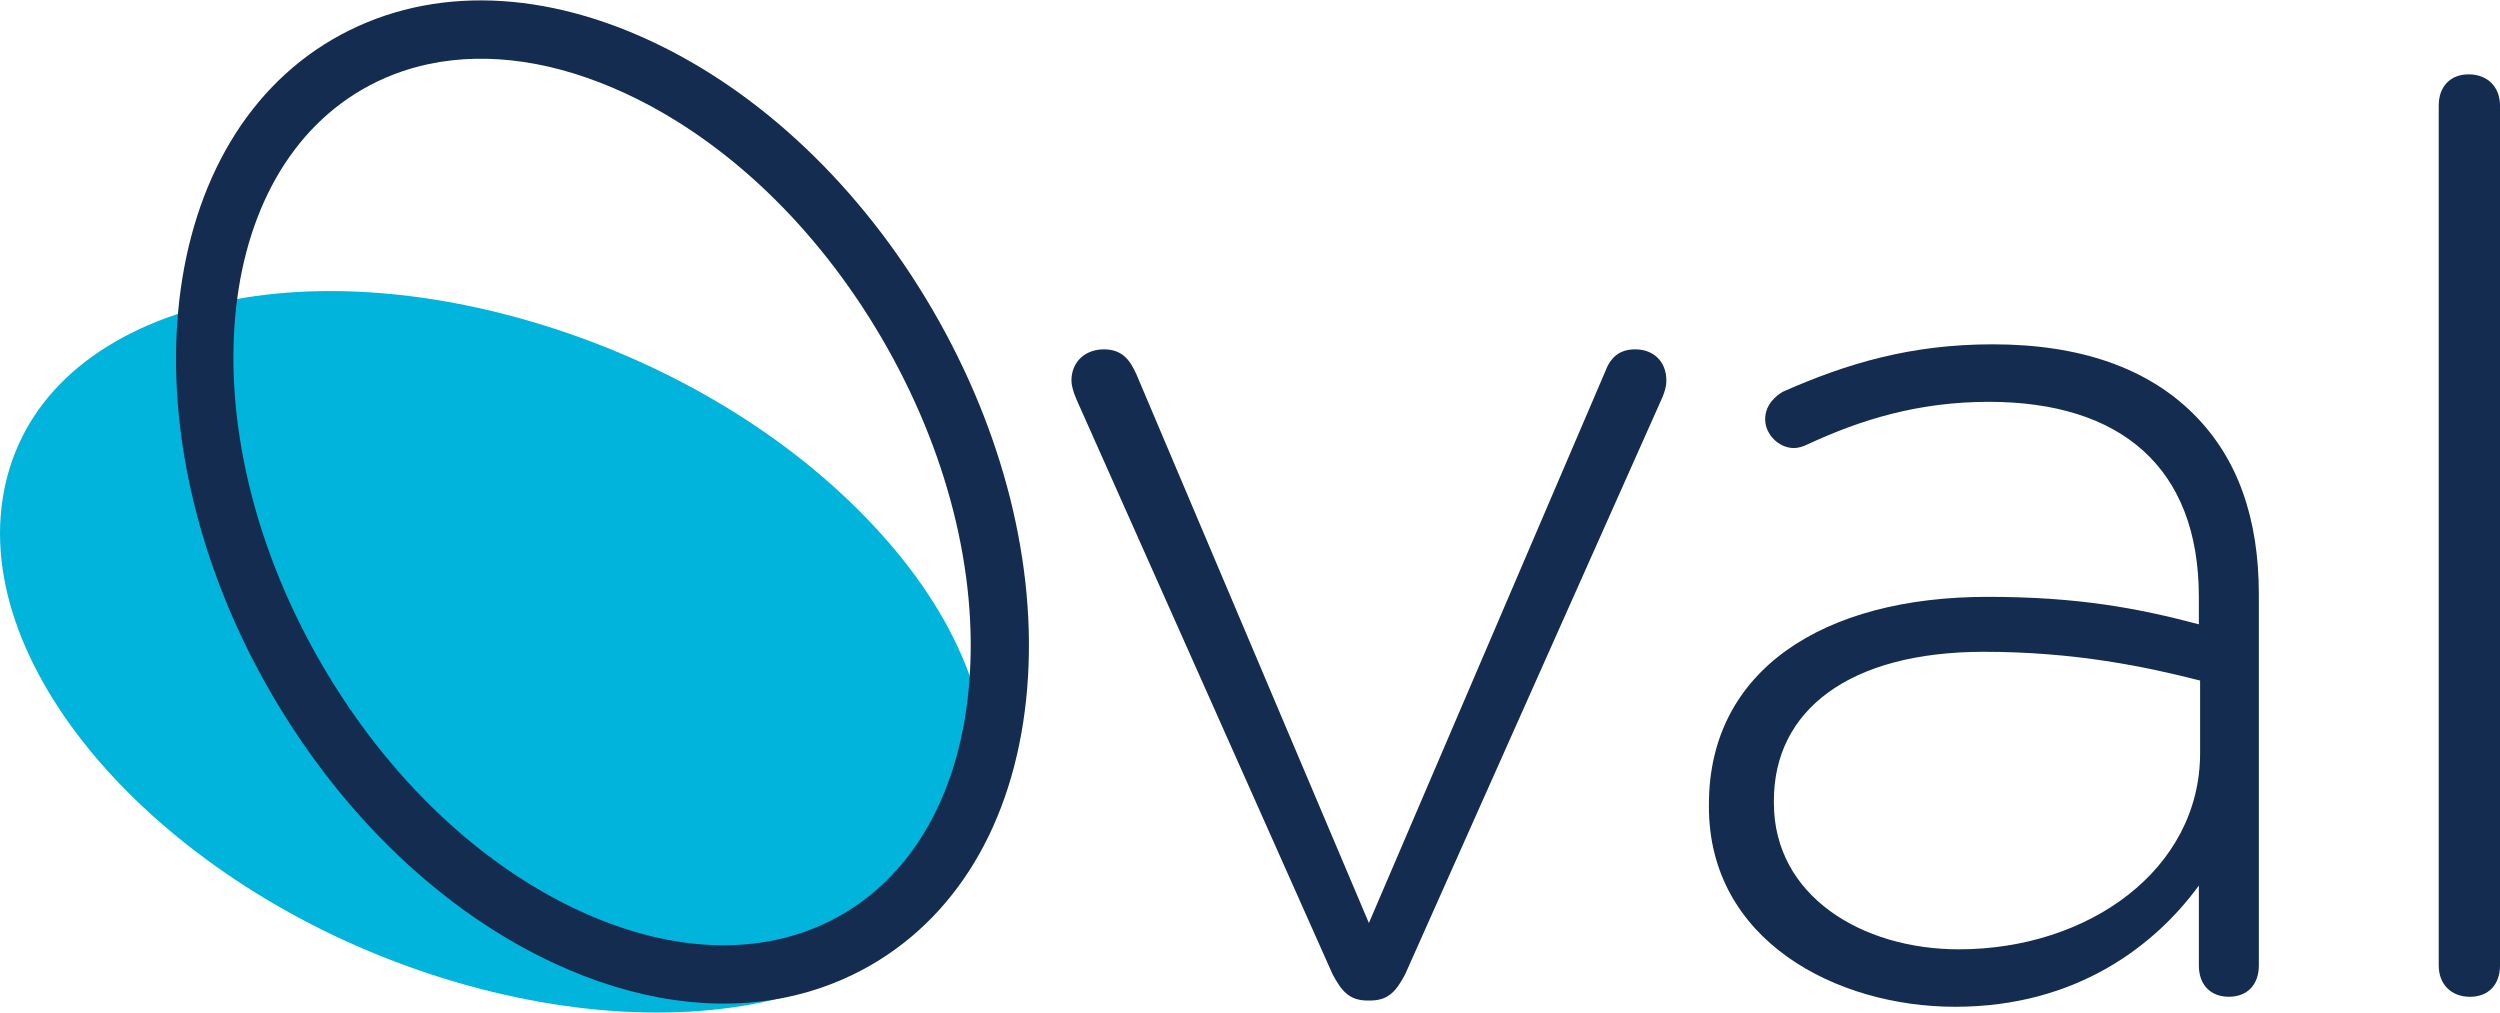
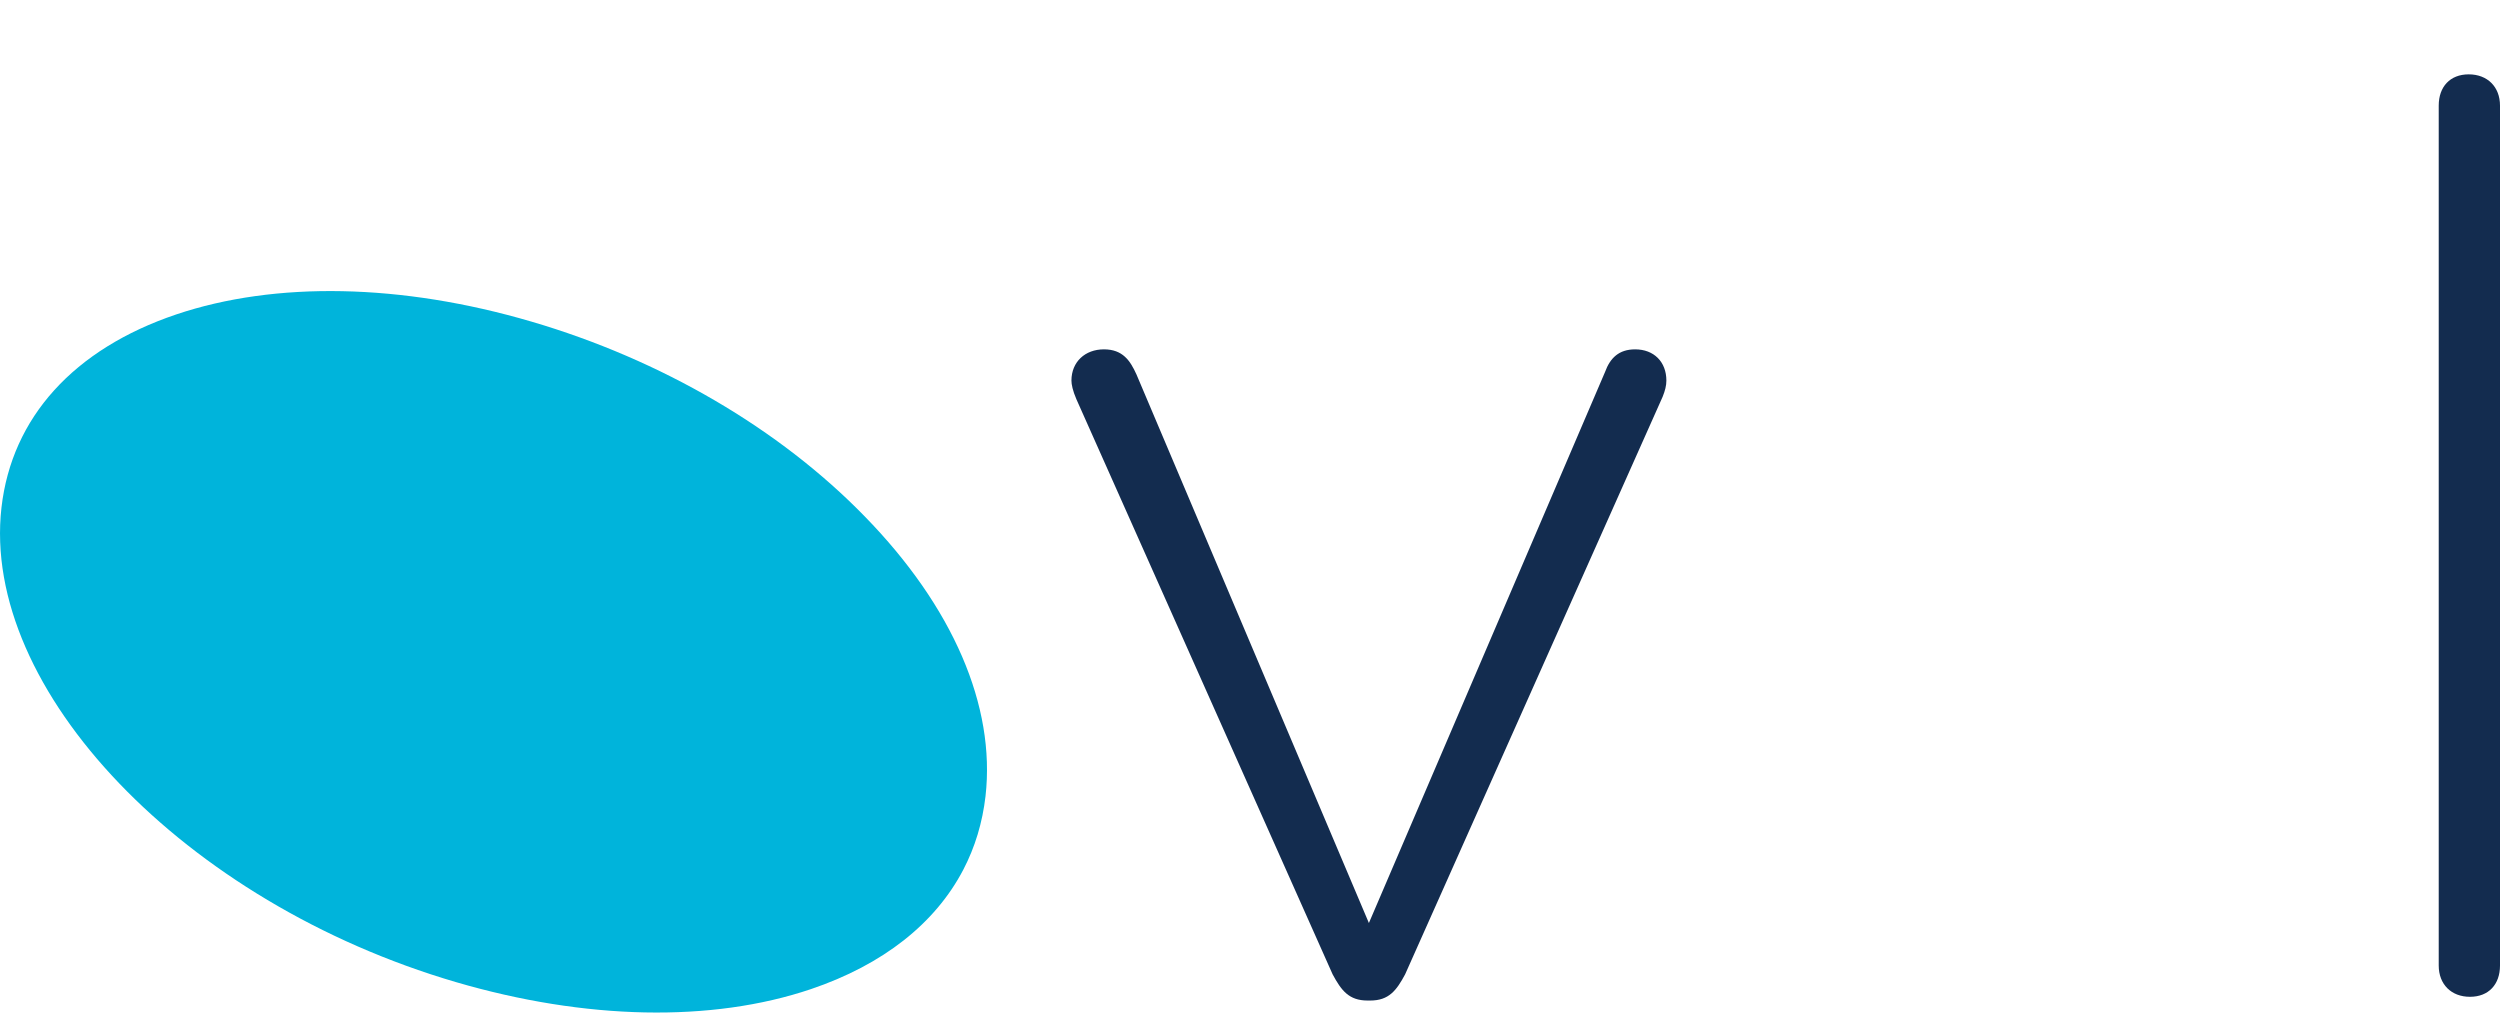
<svg xmlns="http://www.w3.org/2000/svg" xml:space="preserve" width="696px" height="282px" style="shape-rendering:geometricPrecision; text-rendering:geometricPrecision; image-rendering:optimizeQuality; fill-rule:evenodd; clip-rule:evenodd" viewBox="0 0 696 281.78">
  <defs>
    <style type="text/css">  .fil0 {fill:#00B4DB;fill-rule:nonzero} .fil1 {fill:#132C4F;fill-rule:nonzero}  </style>
  </defs>
  <g id="Слой_x0020_1">
    <g id="_1902428515248">
      <path class="fil0" d="M147.9 89.41c-36.12,-10.6 -71.23,-11.28 -98.84,-1.98 -28.52,9.63 -45.79,28.68 -48.65,53.77 -5.78,50.67 50.96,109.96 126.49,132.1 36.09,10.57 71.21,11.3 98.84,1.97 20.11,-6.8 34.63,-18.3 42.44,-33.25 3.27,-6.26 5.34,-13.12 6.19,-20.49 2.84,-25.06 -9.07,-52.71 -33.63,-77.87 -23.77,-24.42 -56.72,-43.66 -92.84,-54.25z" />
      <path class="fil1" d="M391.19 271.14c-2.43,4.52 -4.52,7.3 -9.74,7.3l-0.7 0c-5.22,0 -7.31,-2.78 -9.75,-7.3l-71.32 -160.08c-1.05,-2.43 -1.39,-4.17 -1.39,-5.21 0,-5.23 3.82,-8.7 9.04,-8.7 5.22,0 7.31,3.12 9.05,6.96l64.72 152.75 65.76 -153.45c1.4,-3.83 3.83,-6.26 8.36,-6.26 5.22,0 8.7,3.47 8.7,8.7 0,1.39 -0.35,2.78 -1.05,4.52l-71.68 160.77z" />
-       <path class="fil1" d="M612.51 209.54l0 -20.18c-14.96,-3.83 -34.8,-8.01 -60.2,-8.01 -37.58,0 -58.46,16.36 -58.46,41.41l0 0.7c0,25.75 24.36,40.72 51.5,40.72 36.19,0 67.16,-22.27 67.16,-54.64zm-136.75 14.96l0 -0.69c0,-37.23 31.66,-57.76 77.6,-57.76 25.05,0 41.75,3.13 58.8,7.65l0 -7.65c0,-36.19 -21.92,-54.29 -58.45,-54.29 -19.49,0 -35.5,4.88 -50.46,11.83 -1.4,0.7 -2.79,1.04 -3.83,1.04 -4.18,0 -8,-3.82 -8,-7.99 0,-4.19 3.13,-6.62 4.86,-7.66 18.1,-8.01 35.85,-13.23 58.47,-13.23 24.36,0 43.15,6.61 56.02,19.49 12.18,12.18 18.09,28.88 18.09,50.11l0 103.35c0,5.22 -3.13,8.69 -8.34,8.69 -5.23,0 -8.36,-3.47 -8.36,-8.69l0 -22.27c-12.18,16.7 -34.1,33.75 -67.85,33.75 -33.06,0 -68.55,-18.44 -68.55,-55.68z" />
      <path class="fil1" d="M678.94 29.29c0,-5.22 3.13,-8.7 8.35,-8.7 5.22,0 8.71,3.48 8.71,8.7l0 239.41c0,5.22 -3.14,8.7 -8.36,8.7 -5.22,0 -8.7,-3.48 -8.7,-8.7l0 -239.41z" />
-       <path class="fil1" d="M119.46 17.7c-6.64,1.4 -12.92,3.79 -18.73,7.17 -42.97,25.06 -47.91,96.93 -11.02,160.21 18.14,31.11 43.53,55.38 71.49,68.33 26.97,12.5 53.03,12.86 73.36,1.01 20.33,-11.86 32.86,-34.71 35.27,-64.34 2.49,-30.72 -6.12,-64.77 -24.25,-95.87 -18.14,-31.11 -43.53,-55.38 -71.49,-68.33 -19.27,-8.93 -38.06,-11.66 -54.63,-8.18zm99.64 259.79c-19.94,4.19 -42.19,1.06 -64.71,-9.37 -30.95,-14.34 -58.89,-40.93 -78.68,-74.87 -41.4,-71.01 -33.83,-152.82 16.85,-182.38 25.05,-14.6 56.42,-14.49 88.34,0.31 30.95,14.33 58.88,40.92 78.67,74.86 19.8,33.95 29.18,71.36 26.41,105.35 -2.86,35.07 -18.22,62.42 -43.25,77.03 -7.38,4.29 -15.3,7.32 -23.63,9.07z" />
    </g>
  </g>
</svg>